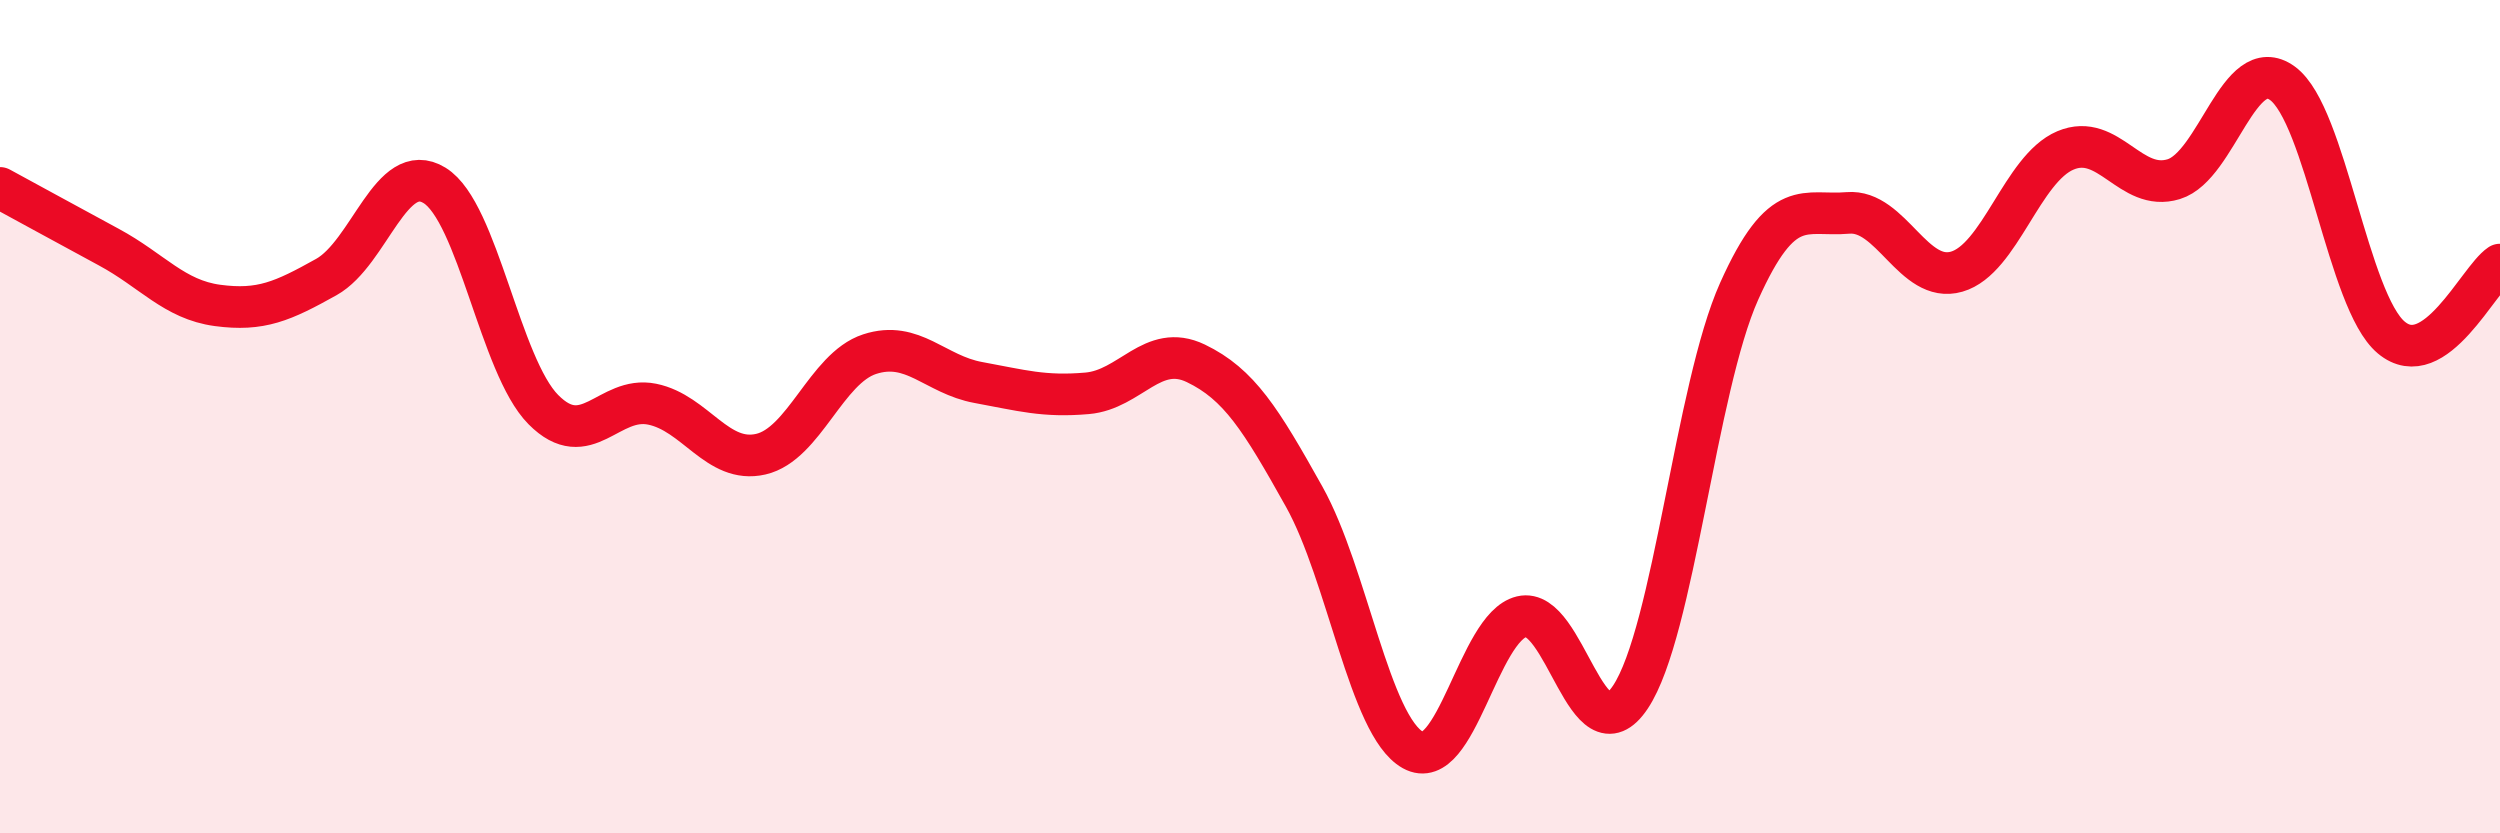
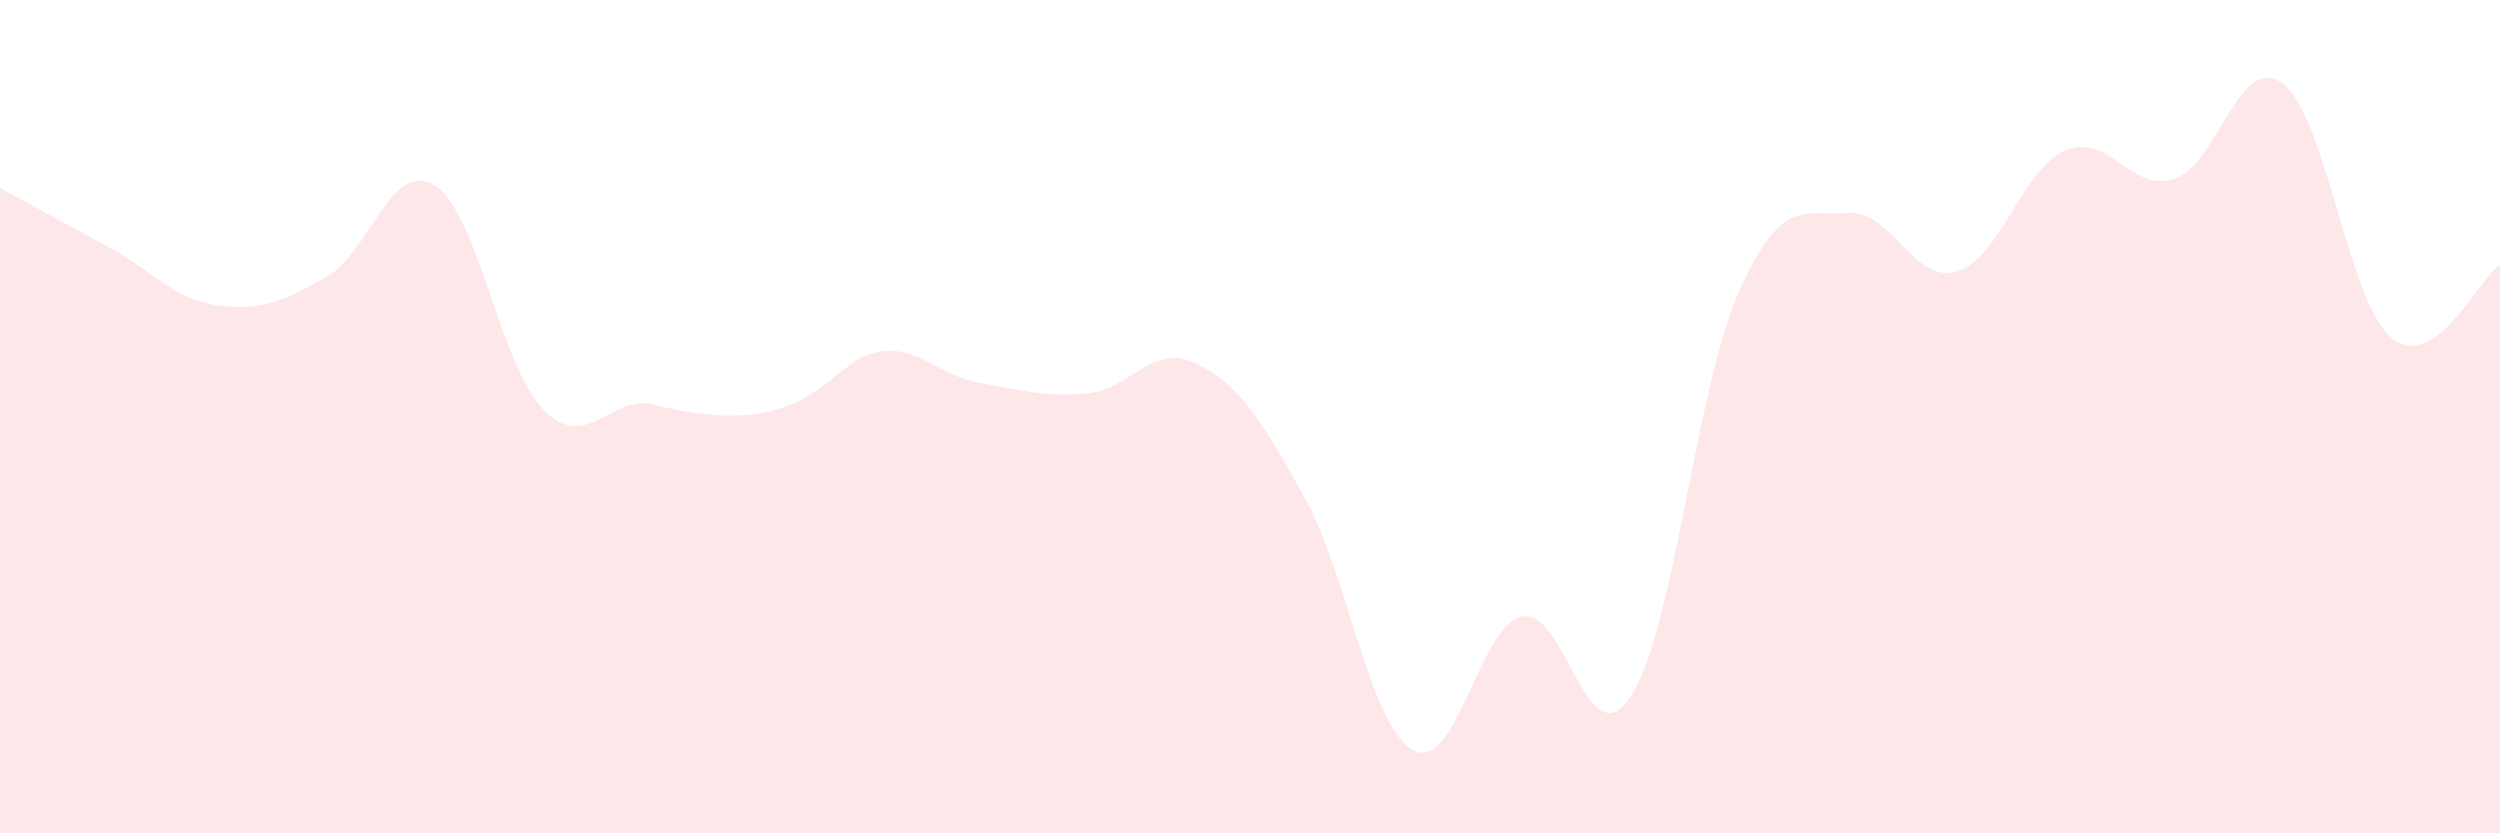
<svg xmlns="http://www.w3.org/2000/svg" width="60" height="20" viewBox="0 0 60 20">
-   <path d="M 0,4.51 C 0.52,4.79 1.57,5.37 2.61,5.93 C 3.65,6.49 4.18,7.19 5.22,7.33 C 6.26,7.47 6.79,7.23 7.83,6.65 C 8.87,6.07 9.39,3.81 10.43,4.45 C 11.47,5.09 12,8.78 13.04,9.83 C 14.08,10.88 14.61,9.49 15.65,9.7 C 16.69,9.91 17.22,11.14 18.26,10.9 C 19.3,10.66 19.83,8.84 20.87,8.5 C 21.91,8.16 22.44,8.99 23.48,9.18 C 24.52,9.37 25.05,9.53 26.09,9.44 C 27.13,9.35 27.66,8.22 28.7,8.72 C 29.74,9.22 30.26,10.06 31.3,11.92 C 32.34,13.78 32.87,17.42 33.91,18 C 34.95,18.58 35.48,15.05 36.52,14.8 C 37.56,14.55 38.09,18.29 39.13,16.73 C 40.17,15.17 40.7,9.31 41.74,6.99 C 42.78,4.67 43.31,5.2 44.35,5.11 C 45.39,5.02 45.92,6.82 46.96,6.52 C 48,6.22 48.53,4.05 49.57,3.61 C 50.61,3.17 51.13,4.62 52.17,4.3 C 53.21,3.98 53.74,1.24 54.78,2 C 55.82,2.76 56.35,7.23 57.39,8.1 C 58.43,8.97 59.48,6.7 60,6.35L60 20L0 20Z" fill="#EB0A25" opacity="0.1" stroke-linecap="round" stroke-linejoin="round" />
-   <path d="M 0,4.51 C 0.52,4.79 1.57,5.37 2.61,5.93 C 3.65,6.49 4.18,7.19 5.22,7.33 C 6.26,7.47 6.79,7.23 7.83,6.65 C 8.87,6.07 9.39,3.81 10.43,4.45 C 11.47,5.09 12,8.78 13.04,9.83 C 14.08,10.88 14.61,9.49 15.65,9.7 C 16.69,9.91 17.22,11.14 18.26,10.9 C 19.3,10.66 19.83,8.84 20.87,8.5 C 21.91,8.16 22.44,8.99 23.48,9.18 C 24.52,9.37 25.05,9.53 26.09,9.44 C 27.13,9.35 27.66,8.22 28.7,8.72 C 29.74,9.22 30.26,10.06 31.3,11.92 C 32.34,13.78 32.87,17.42 33.91,18 C 34.95,18.58 35.48,15.05 36.52,14.8 C 37.56,14.55 38.09,18.29 39.13,16.73 C 40.17,15.17 40.7,9.31 41.74,6.99 C 42.78,4.67 43.31,5.2 44.35,5.11 C 45.39,5.02 45.92,6.82 46.96,6.52 C 48,6.22 48.53,4.05 49.57,3.61 C 50.61,3.17 51.13,4.62 52.17,4.3 C 53.21,3.98 53.74,1.24 54.78,2 C 55.82,2.76 56.35,7.23 57.39,8.1 C 58.43,8.97 59.48,6.7 60,6.35" stroke="#EB0A25" stroke-width="1" fill="none" stroke-linecap="round" stroke-linejoin="round" />
+   <path d="M 0,4.51 C 0.52,4.79 1.57,5.37 2.61,5.93 C 3.65,6.49 4.18,7.19 5.22,7.33 C 6.26,7.47 6.79,7.23 7.83,6.65 C 8.87,6.07 9.39,3.81 10.43,4.45 C 11.47,5.09 12,8.78 13.04,9.83 C 14.08,10.88 14.61,9.49 15.65,9.7 C 19.3,10.66 19.83,8.84 20.87,8.5 C 21.91,8.16 22.44,8.99 23.48,9.18 C 24.52,9.37 25.05,9.53 26.09,9.44 C 27.13,9.35 27.66,8.22 28.7,8.72 C 29.74,9.22 30.26,10.06 31.3,11.92 C 32.34,13.78 32.87,17.42 33.91,18 C 34.95,18.58 35.48,15.05 36.52,14.8 C 37.56,14.55 38.09,18.29 39.13,16.73 C 40.17,15.17 40.7,9.31 41.74,6.99 C 42.78,4.67 43.31,5.2 44.35,5.11 C 45.39,5.02 45.92,6.82 46.96,6.52 C 48,6.22 48.53,4.05 49.57,3.61 C 50.61,3.17 51.13,4.62 52.17,4.3 C 53.21,3.98 53.74,1.24 54.78,2 C 55.82,2.76 56.35,7.23 57.39,8.1 C 58.43,8.97 59.48,6.7 60,6.35L60 20L0 20Z" fill="#EB0A25" opacity="0.1" stroke-linecap="round" stroke-linejoin="round" />
</svg>